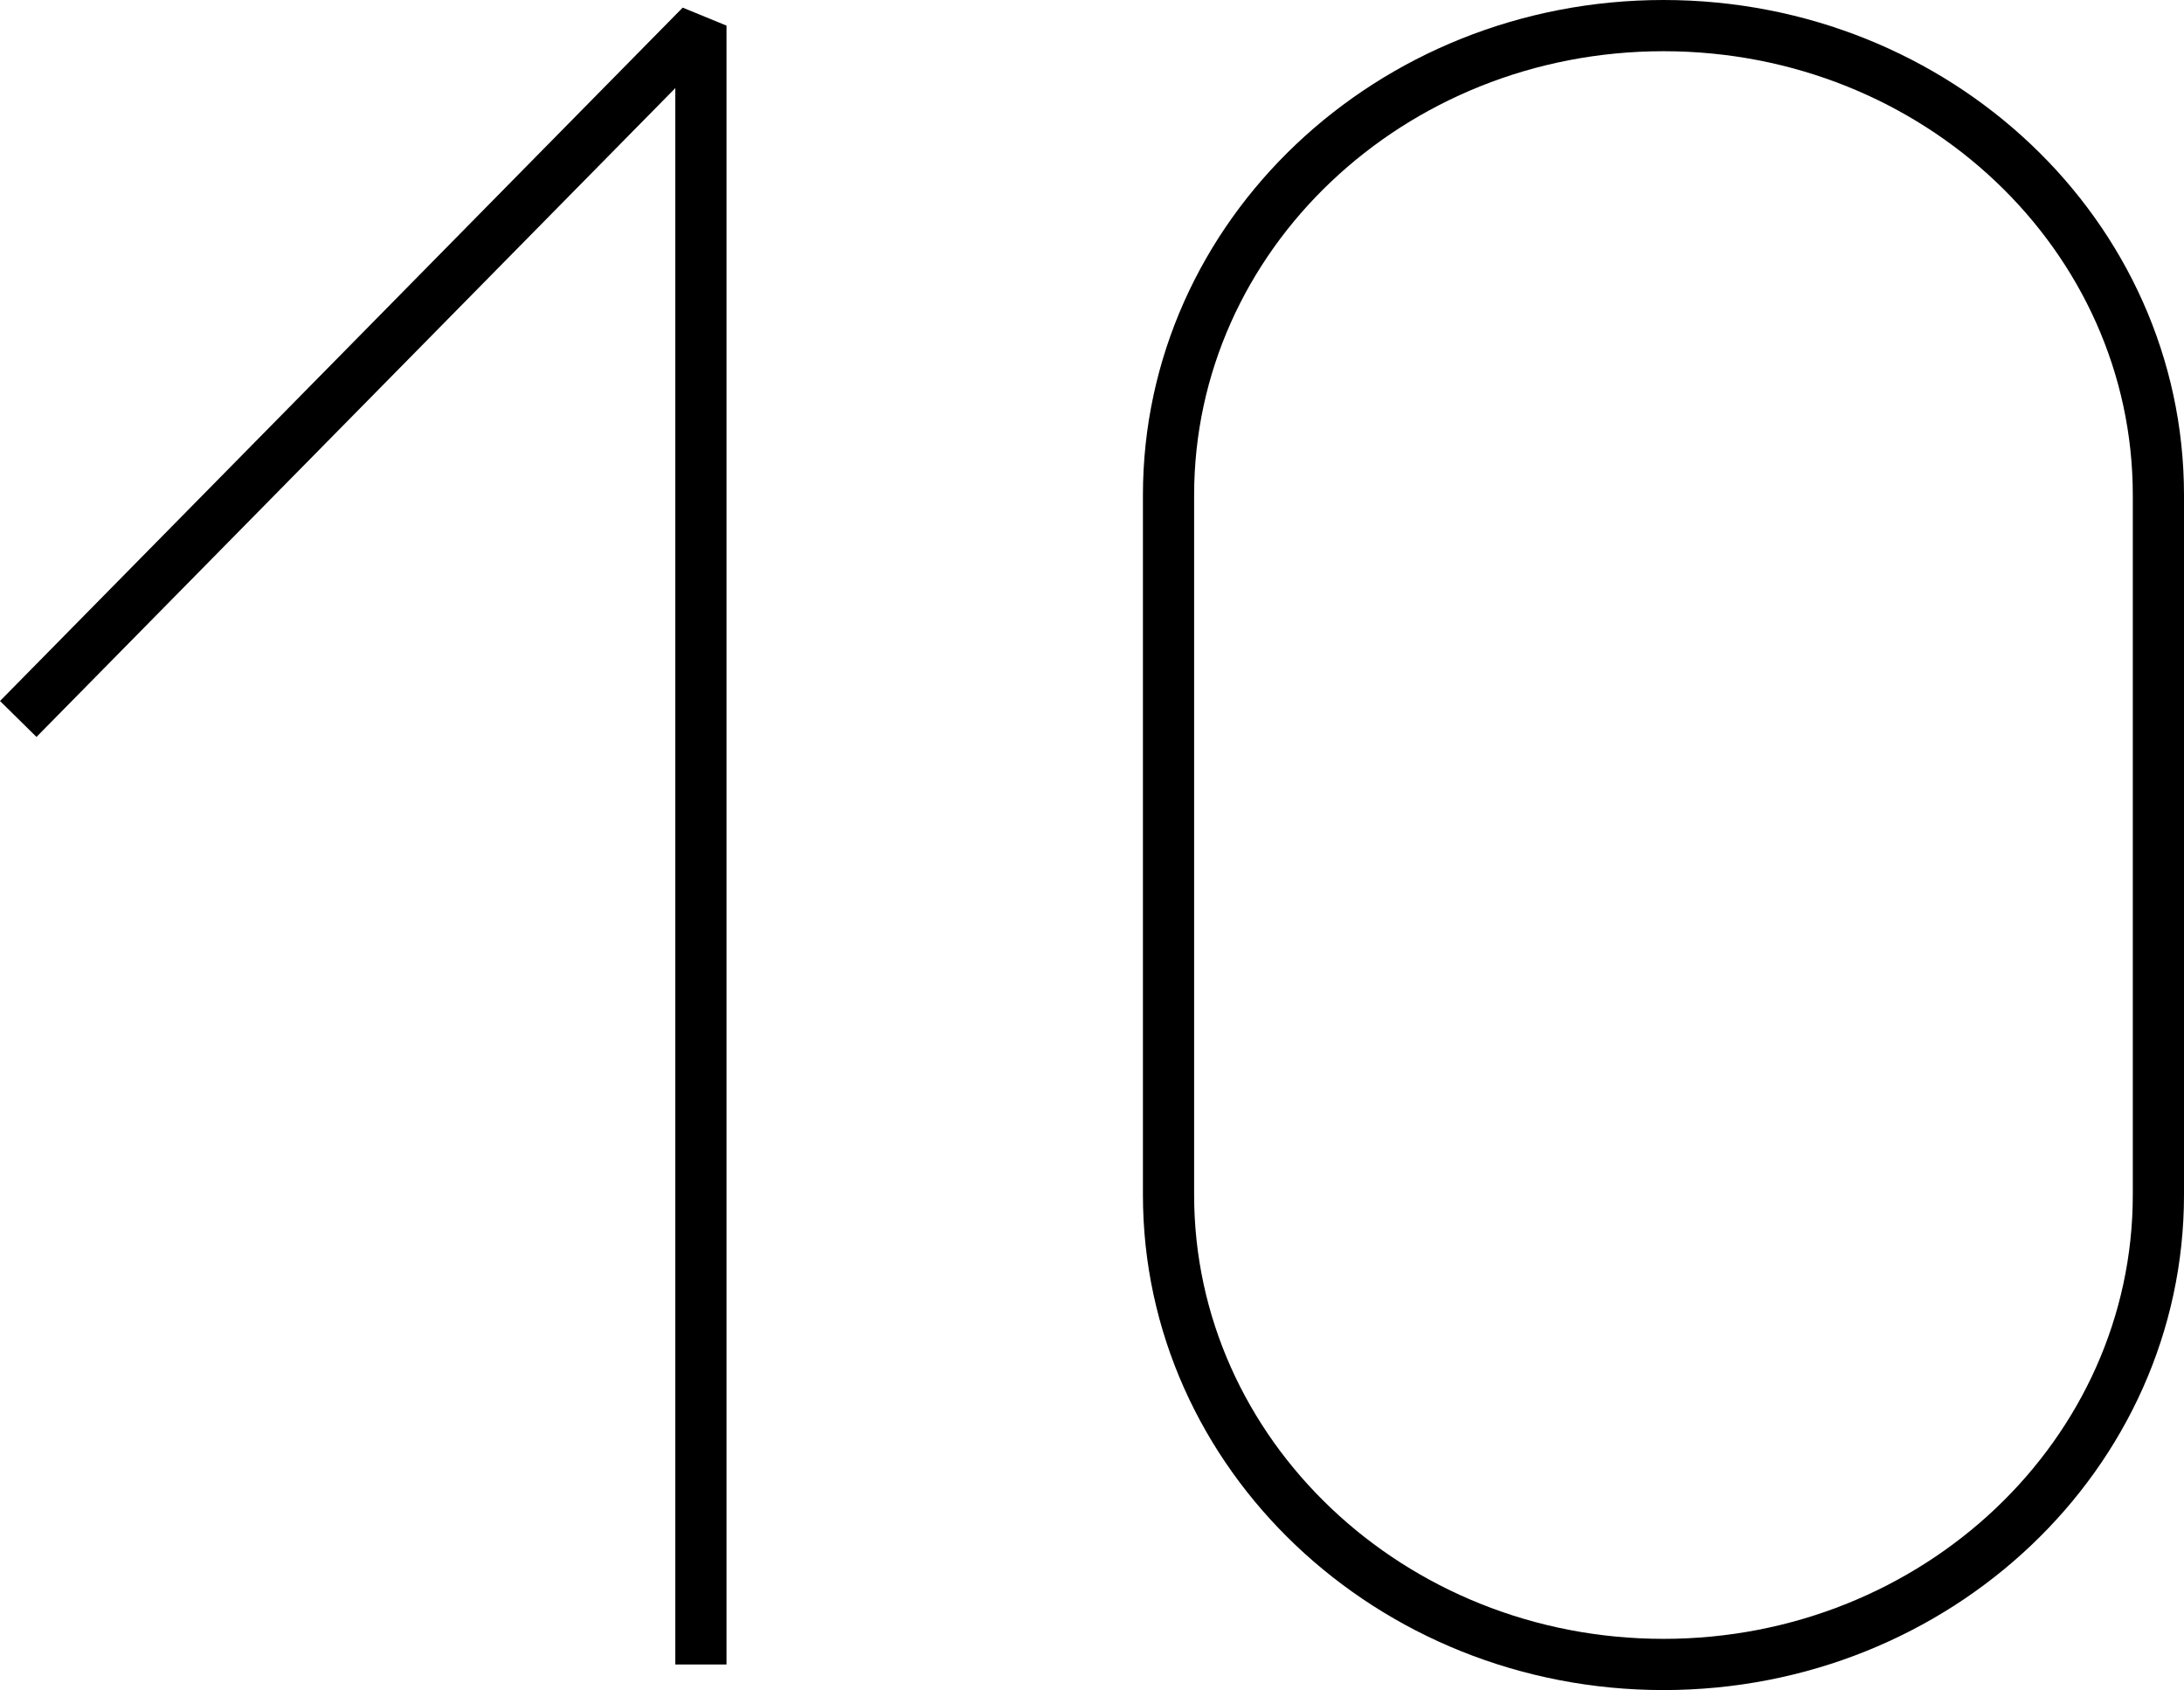
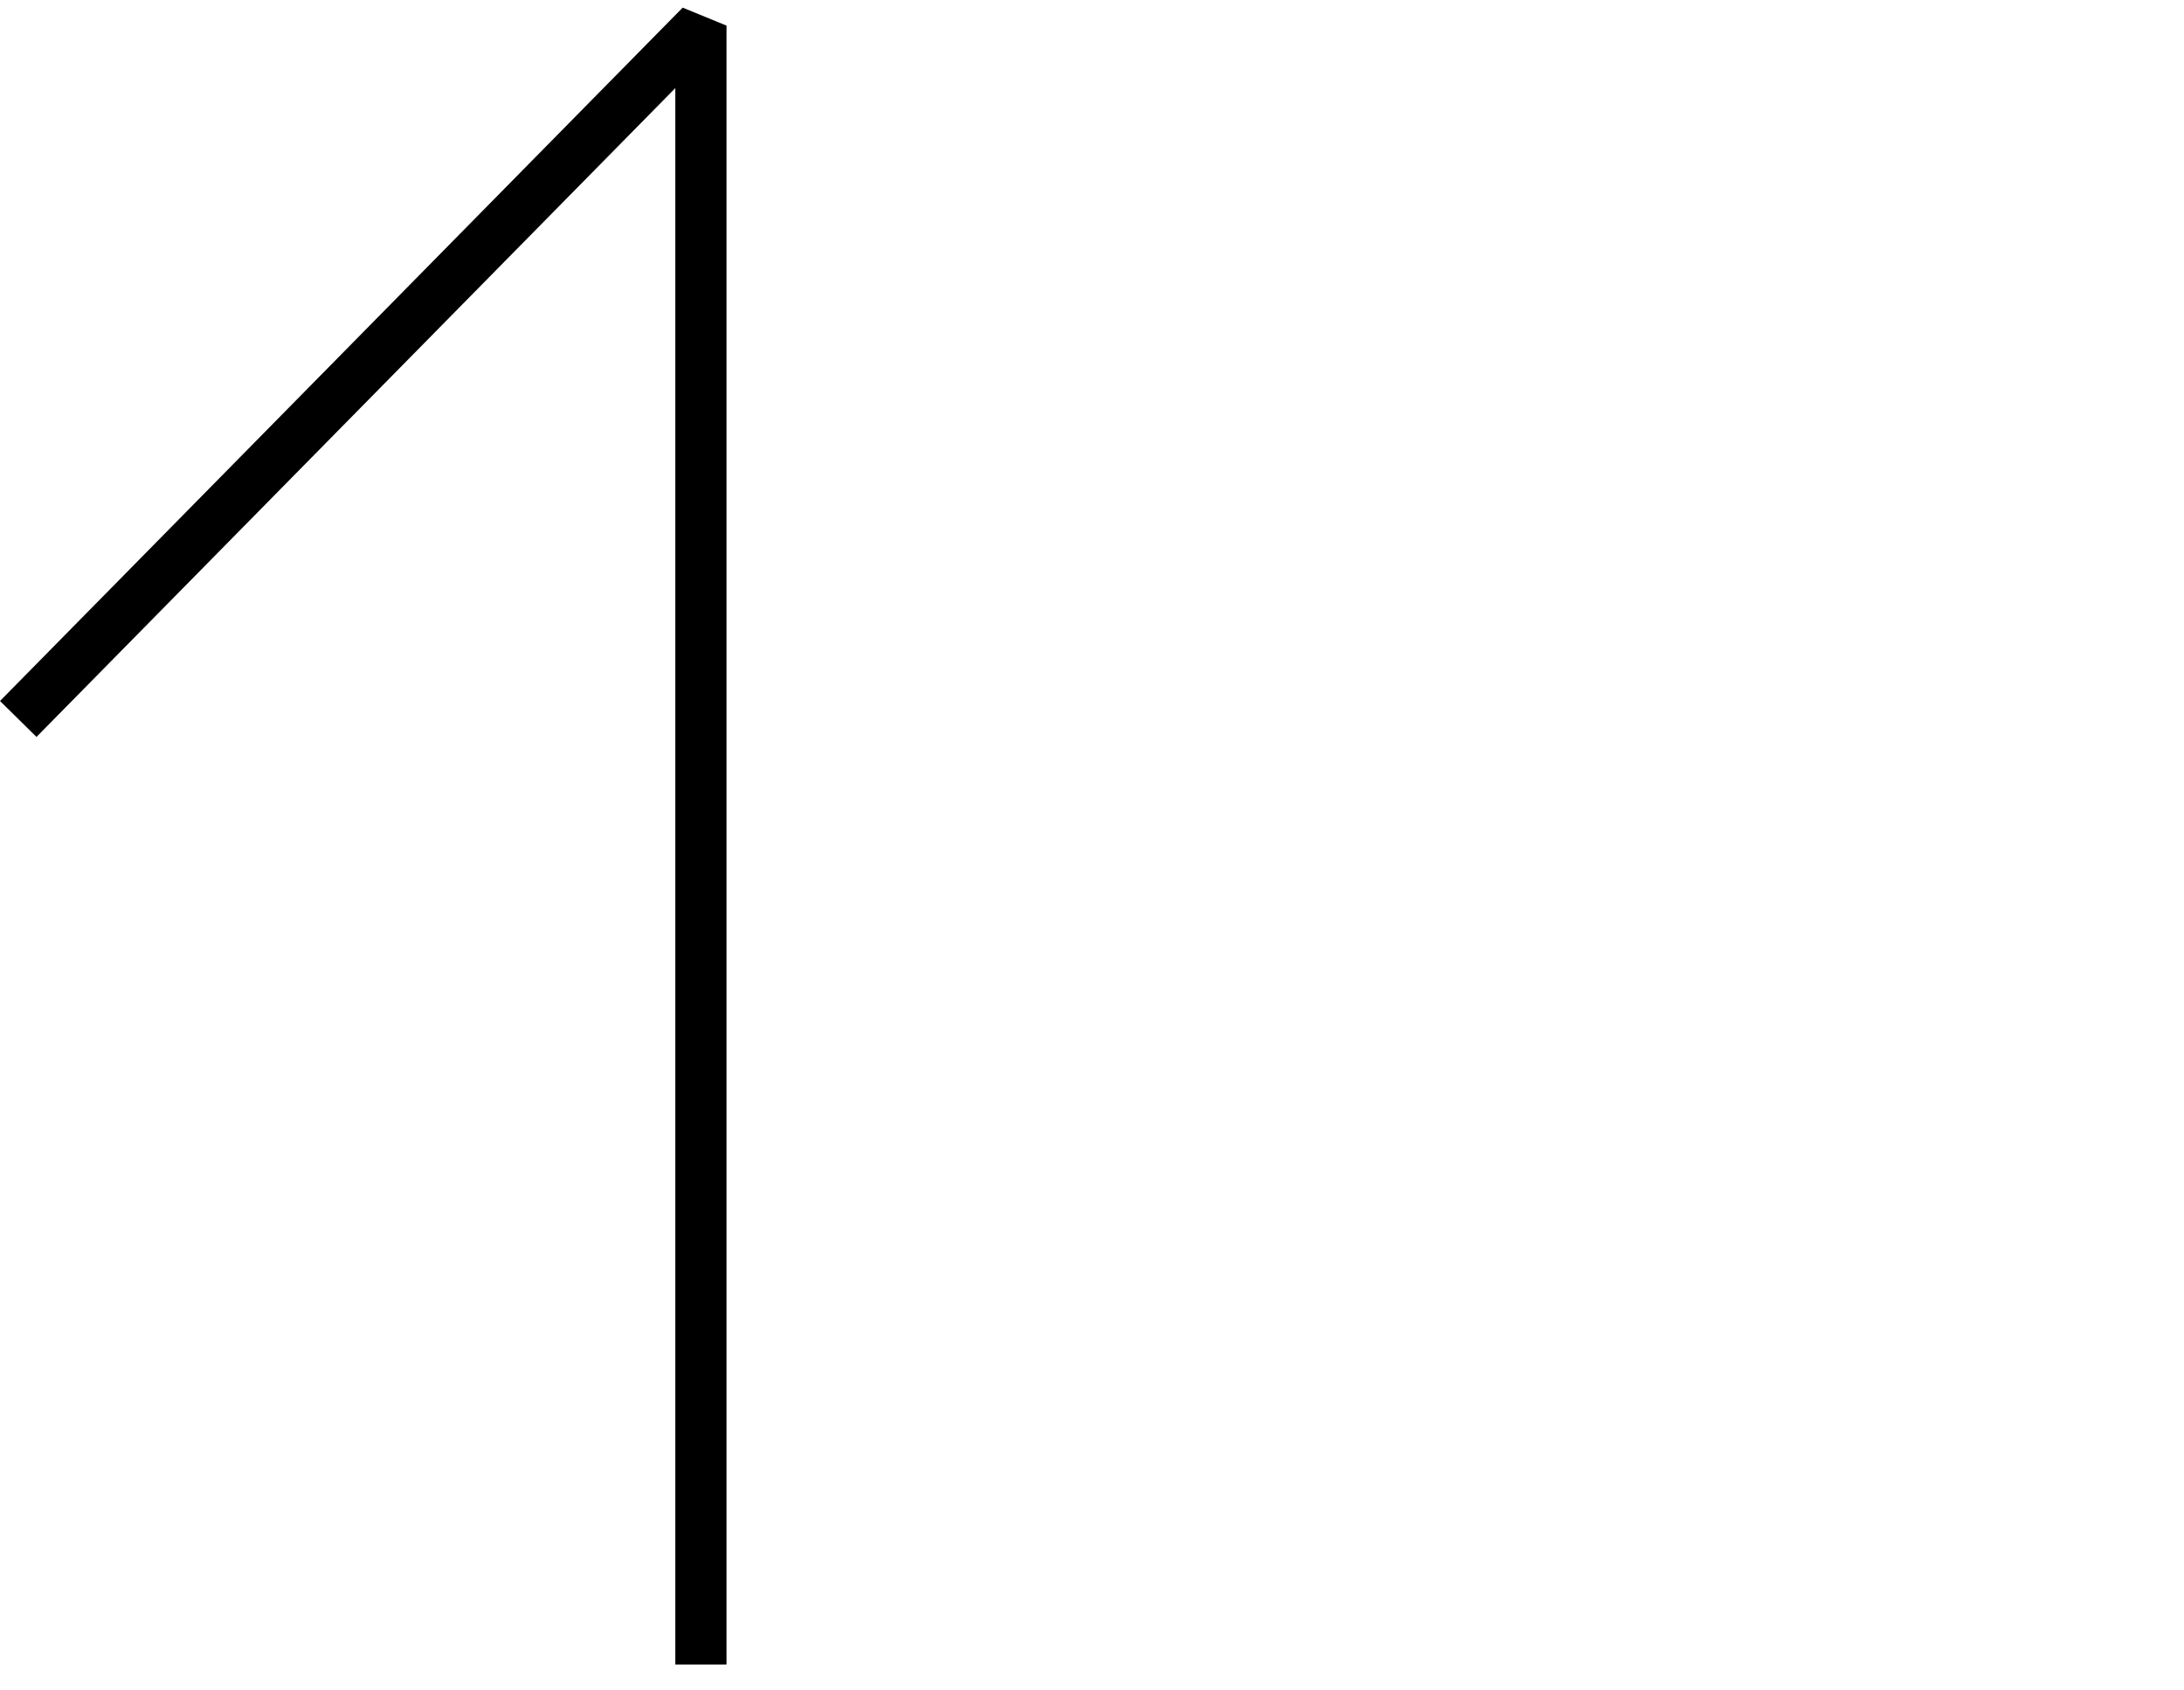
<svg xmlns="http://www.w3.org/2000/svg" version="1.1" id="Layer_1" x="0px" y="0px" width="127.968px" height="99px" viewBox="0 0 127.968 99" enable-background="new 0 0 127.968 99" xml:space="preserve">
  <g>
-     <path fill="none" stroke="#000000" stroke-width="3" d="M68.468,69.993c0,15.181,12.987,27.507,29.002,27.507   c16.013,0,28.998-12.326,28.998-27.507V29.001c0-15.199-12.985-27.501-28.998-27.501c-16.015,0-29.002,12.302-29.002,27.501V69.993   z" />
    <polyline fill="none" stroke="#000000" stroke-width="3" stroke-linejoin="bevel" points="1.069,42.115 41.069,1.5 41.069,97.5     " />
  </g>
</svg>